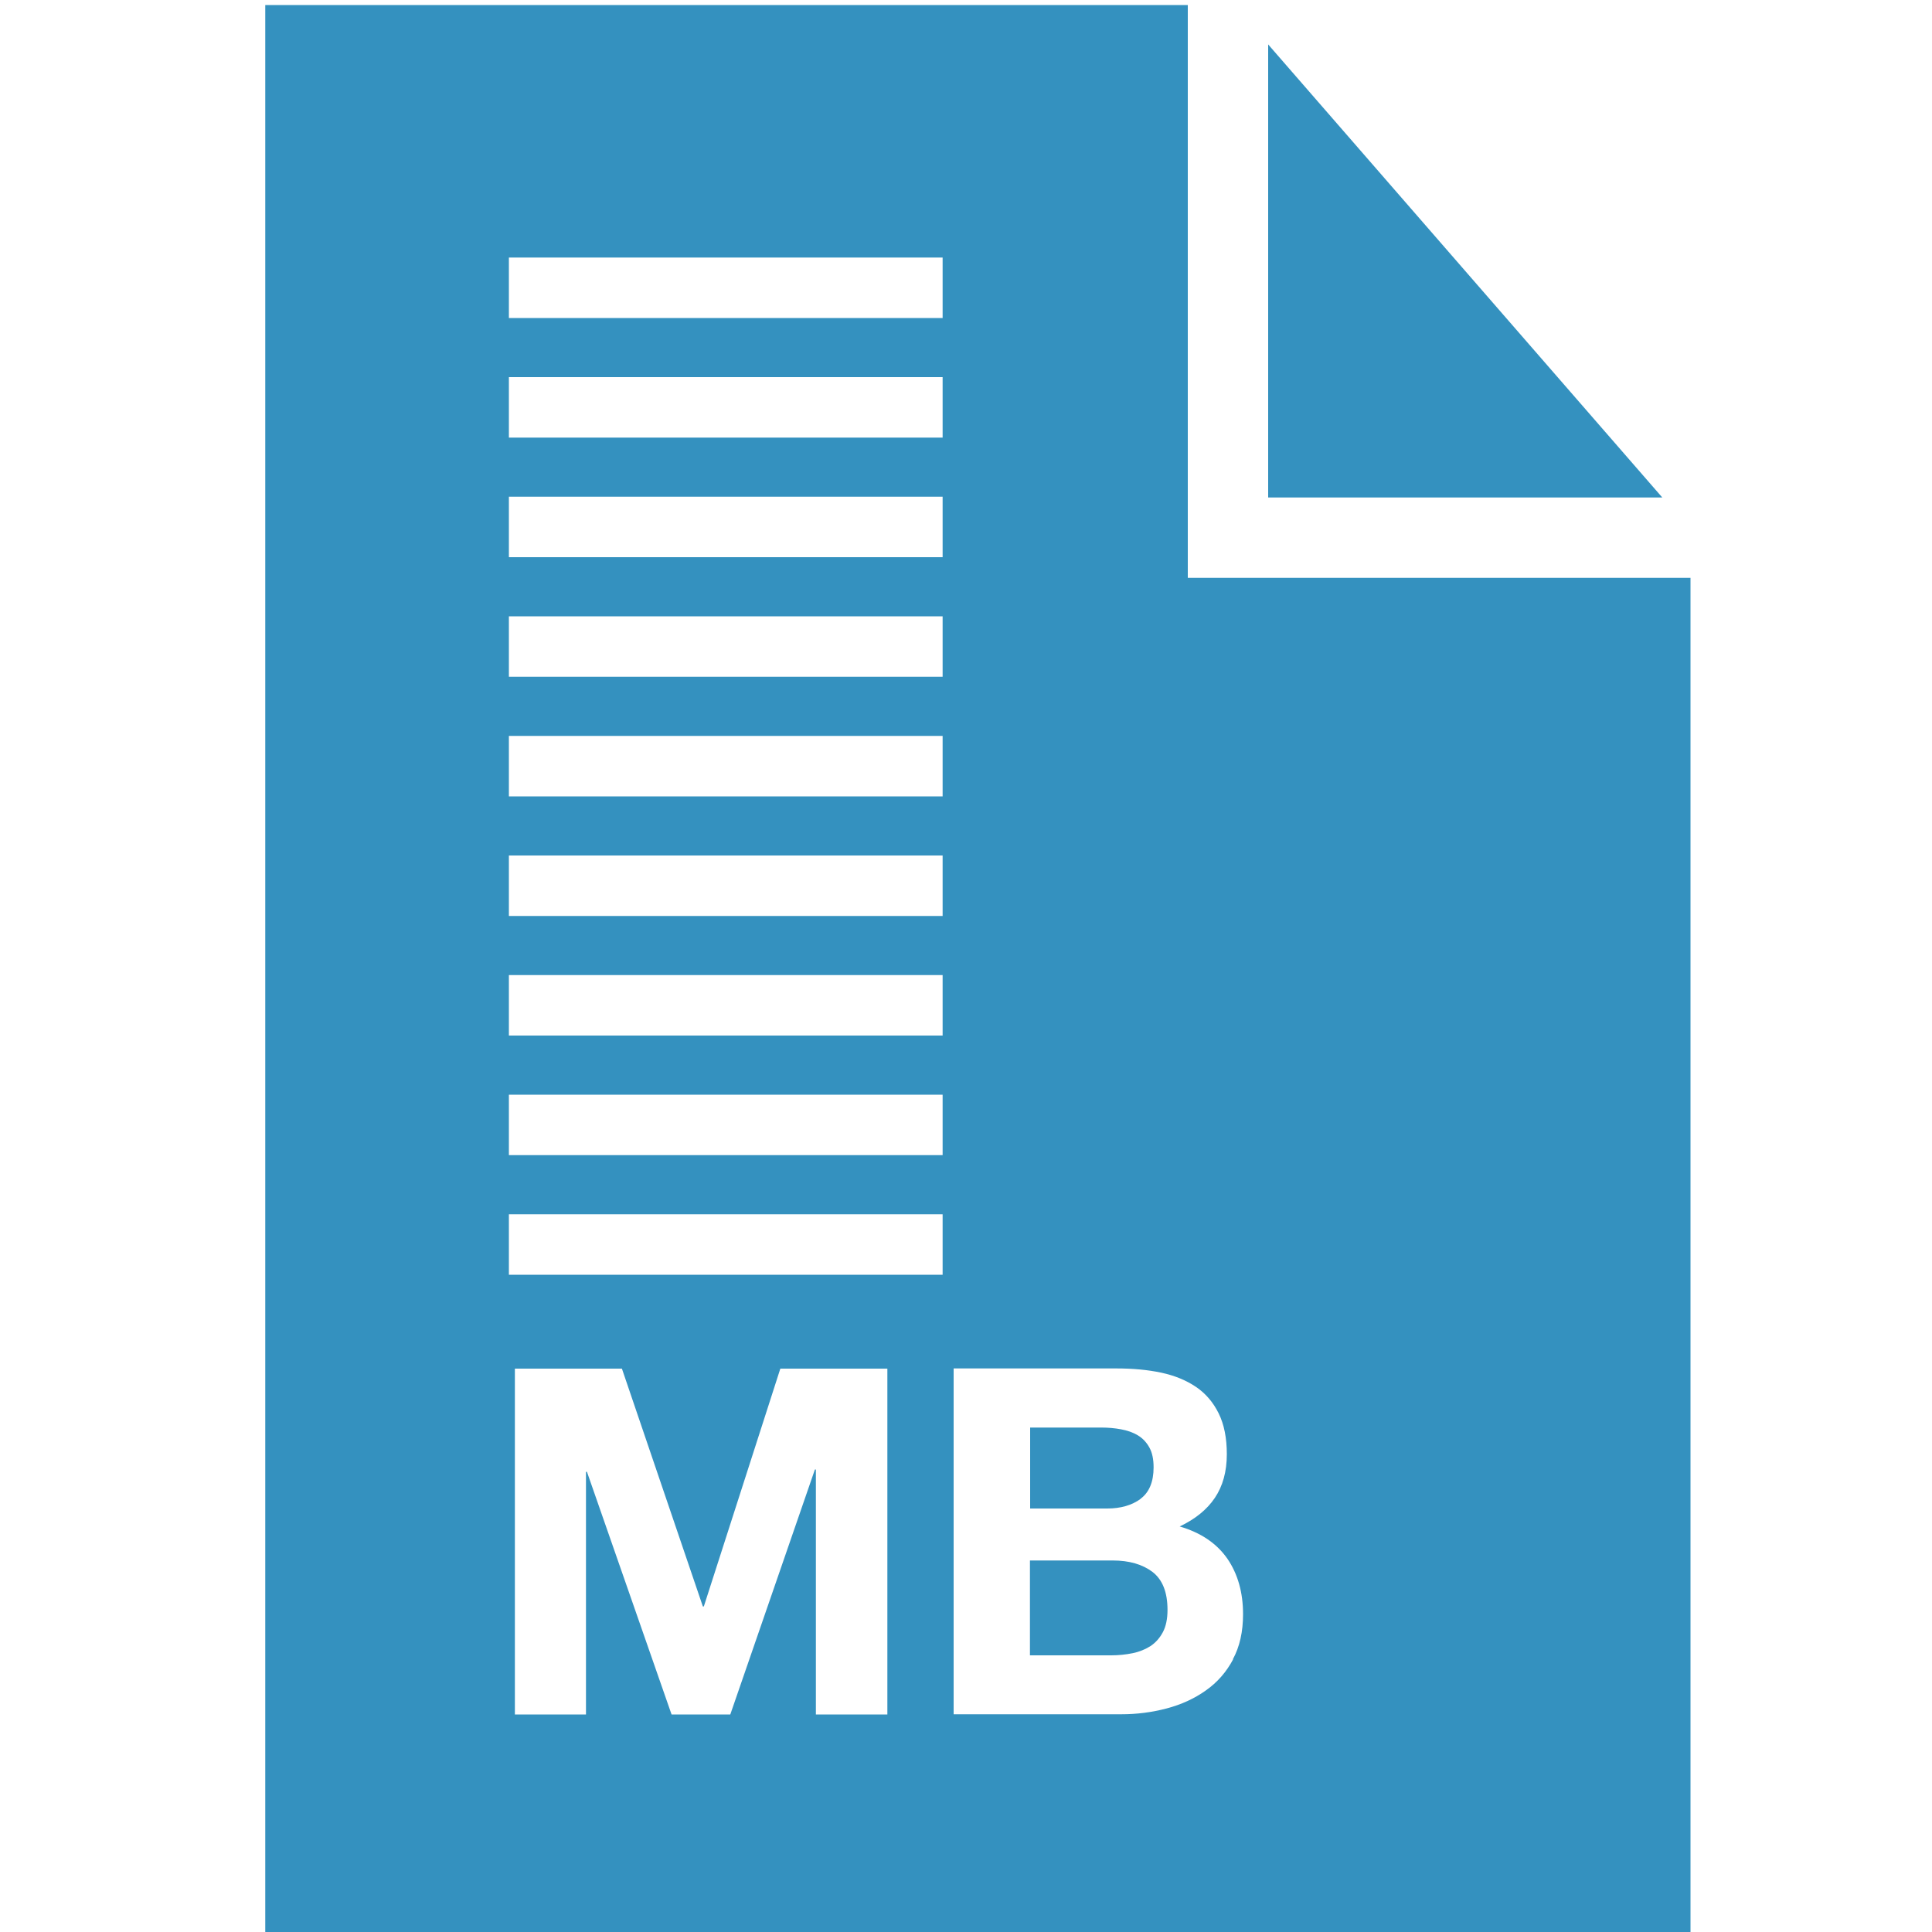
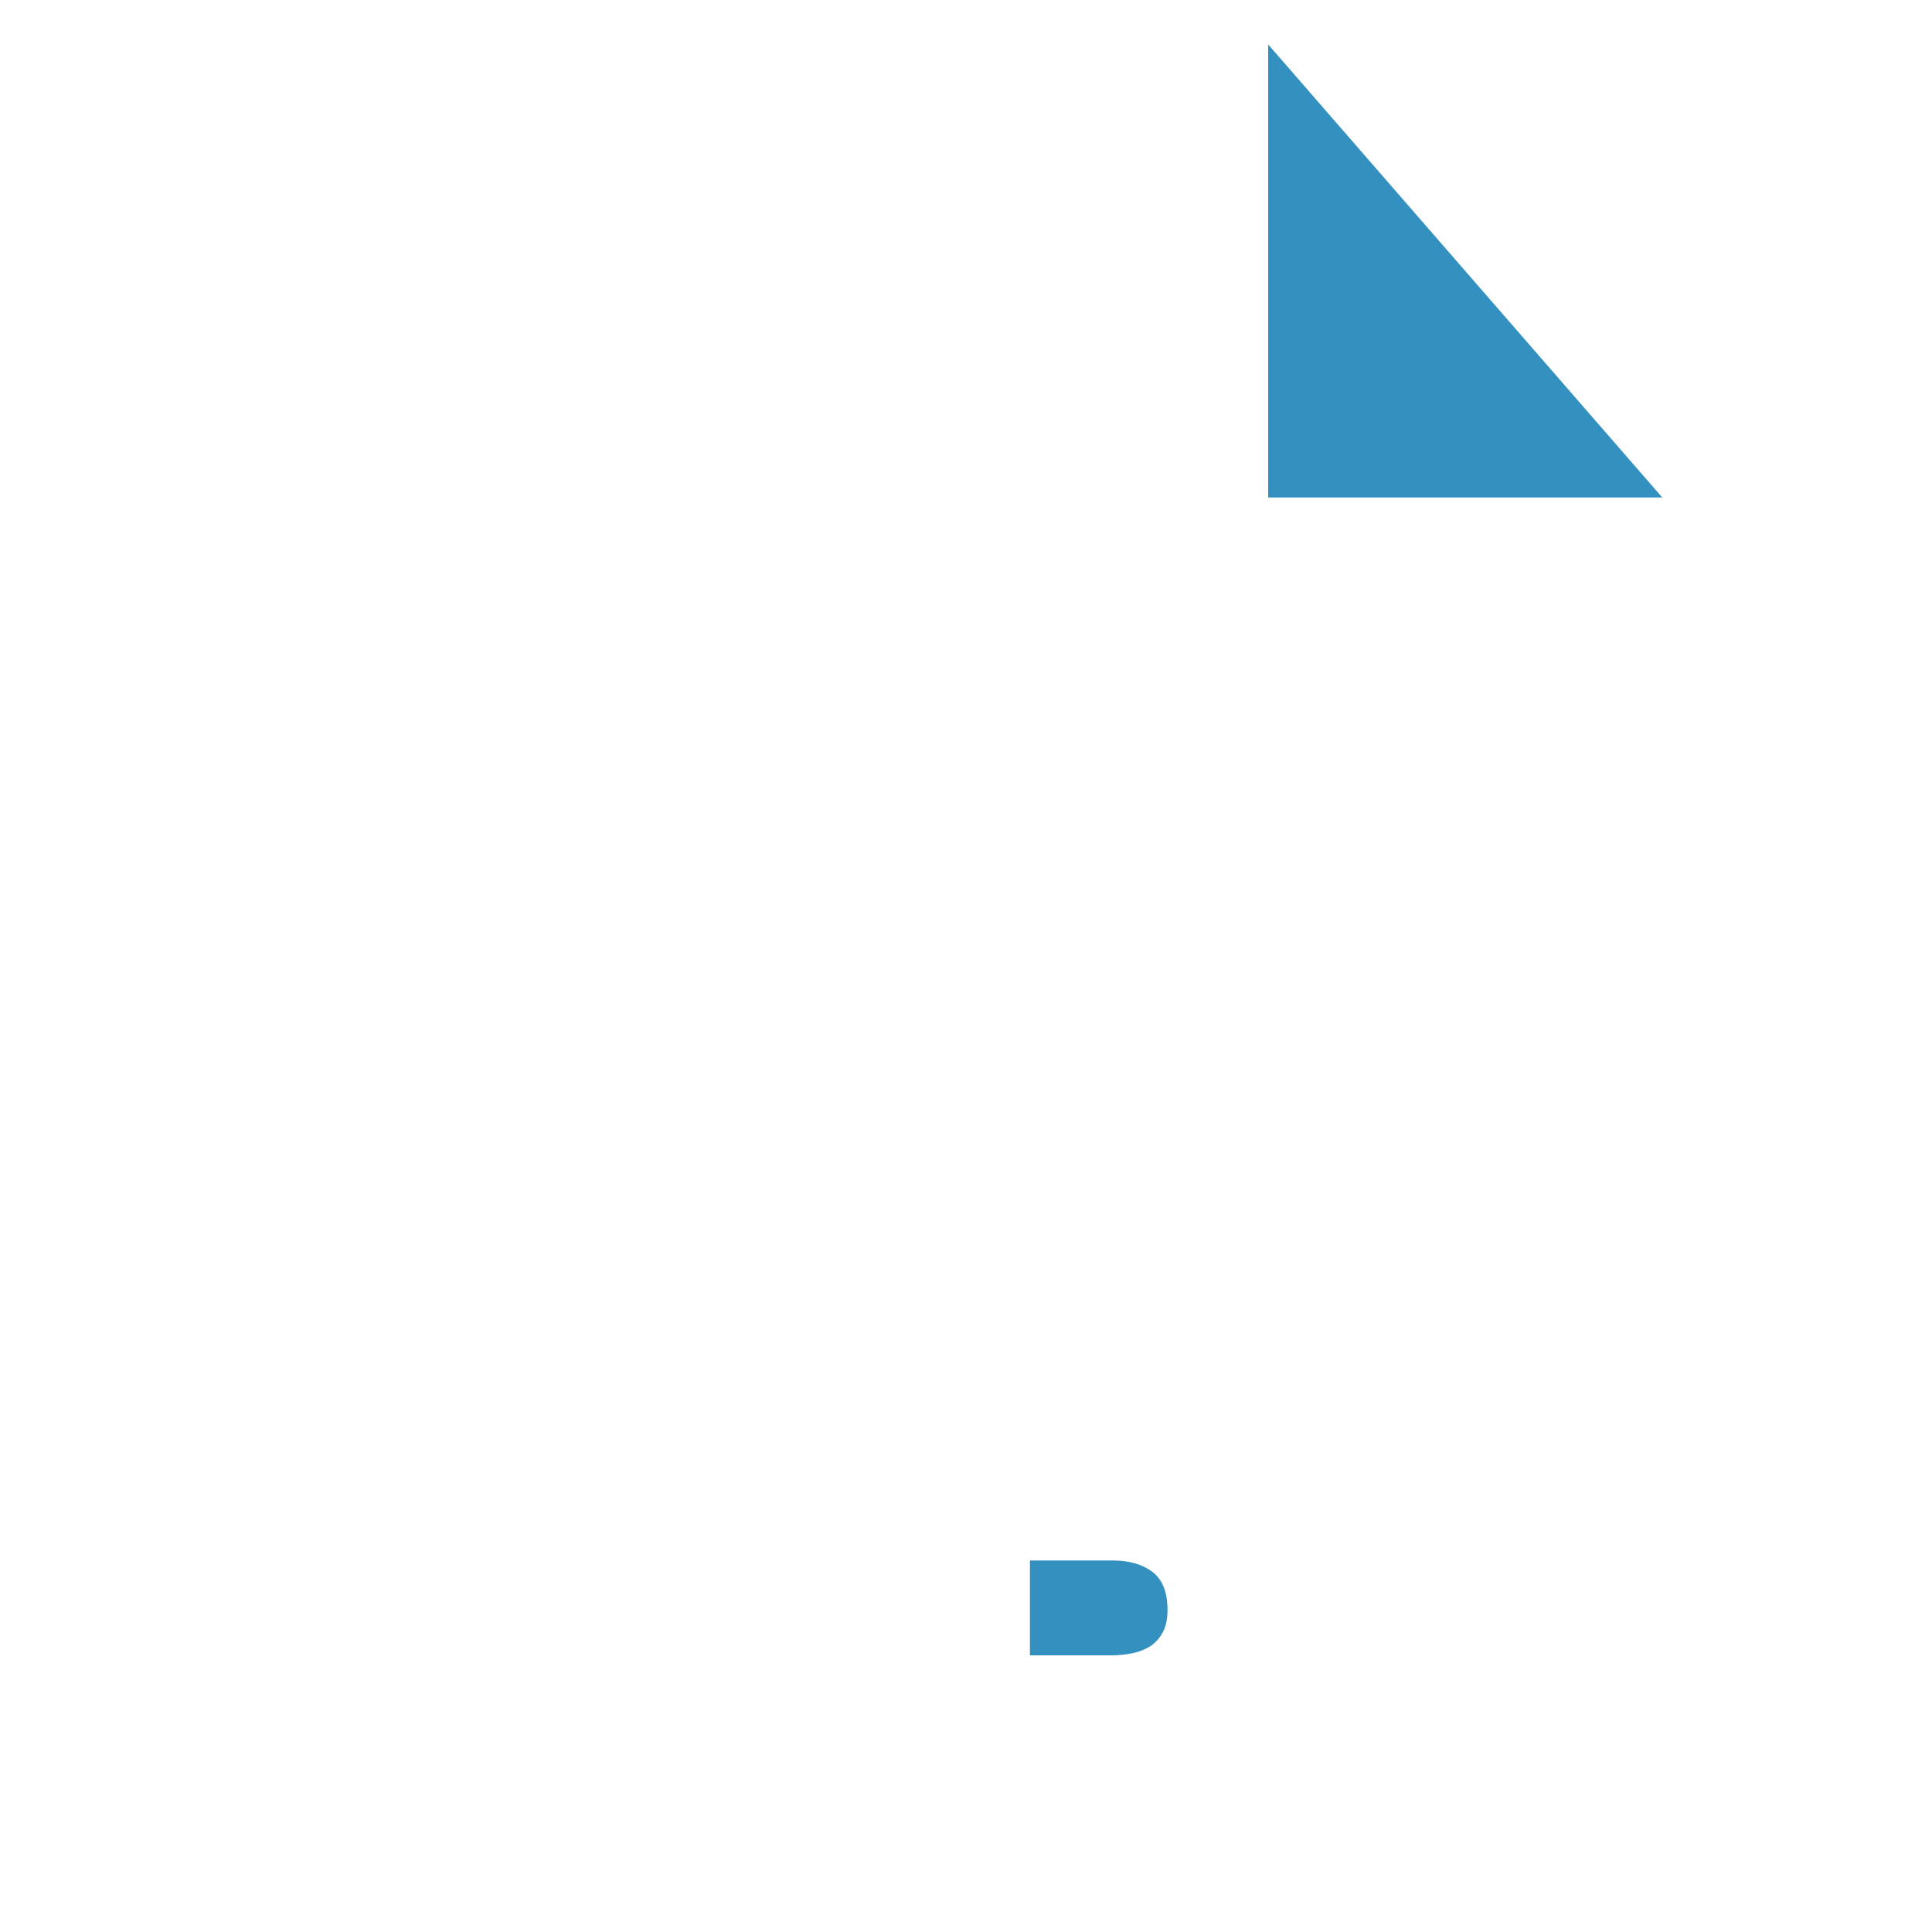
<svg xmlns="http://www.w3.org/2000/svg" id="a" data-name="Layer 1" width="100" height="100" viewBox="0 0 100 100">
  <polygon points="86.04 25.75 65.64 2.3 65.64 25.75 86.04 25.75" fill="#3491bf" />
  <g>
-     <path d="M59.03,77.58c.45-.33,.68-.88,.68-1.63,0-.42-.07-.76-.22-1.03-.15-.27-.35-.48-.6-.63s-.54-.25-.87-.31c-.32-.06-.66-.09-1.01-.09h-3.69v4.19h3.99c.7,0,1.28-.17,1.73-.5Z" fill="#3491bf" />
    <path d="M57.6,80.77h-4.29v4.91h4.21c.38,0,.75-.04,1.1-.11,.35-.07,.66-.2,.93-.37,.27-.18,.48-.42,.64-.72s.24-.69,.24-1.15c0-.92-.26-1.57-.78-1.97-.52-.39-1.2-.59-2.06-.59Z" fill="#3491bf" />
-     <path d="M61.48,29.91V.26H13.73V100H87.5V29.91h-26.02Zm-15.57,58.83h-3.68v-12.68h-.05l-4.38,12.68h-3.04l-4.38-12.56h-.05v12.56h-3.68v-17.9h5.54l4.19,12.31h.05l3.96-12.31h5.54v17.9Zm2.87-22.76H26.34v-3.13h22.45v3.13Zm0-6.19H26.34v-3.13h22.45v3.13Zm0-6.19H26.34v-3.13h22.45v3.13Zm0-6.19H26.34v-3.13h22.45v3.13Zm0-6.19H26.34v-3.13h22.45v3.13Zm0-6.19H26.34v-3.13h22.45v3.13Zm0-6.19H26.34v-3.13h22.45v3.13Zm0-6.19H26.34v-3.13h22.45v3.13Zm0-6.19H26.34v-3.13h22.45v3.13Zm15.05,69.42c-.35,.66-.82,1.2-1.42,1.62-.59,.42-1.27,.73-2.03,.93-.76,.2-1.54,.3-2.34,.3h-8.68v-17.9h8.42c.85,0,1.63,.07,2.33,.22,.7,.15,1.3,.4,1.8,.74,.5,.34,.89,.8,1.17,1.37,.28,.57,.42,1.27,.42,2.11,0,.9-.21,1.65-.62,2.26s-1.02,1.1-1.82,1.48c1.1,.32,1.92,.88,2.47,1.67,.54,.79,.81,1.75,.81,2.87,0,.9-.17,1.68-.53,2.34Z" fill="#3491bf" />
  </g>
</svg>